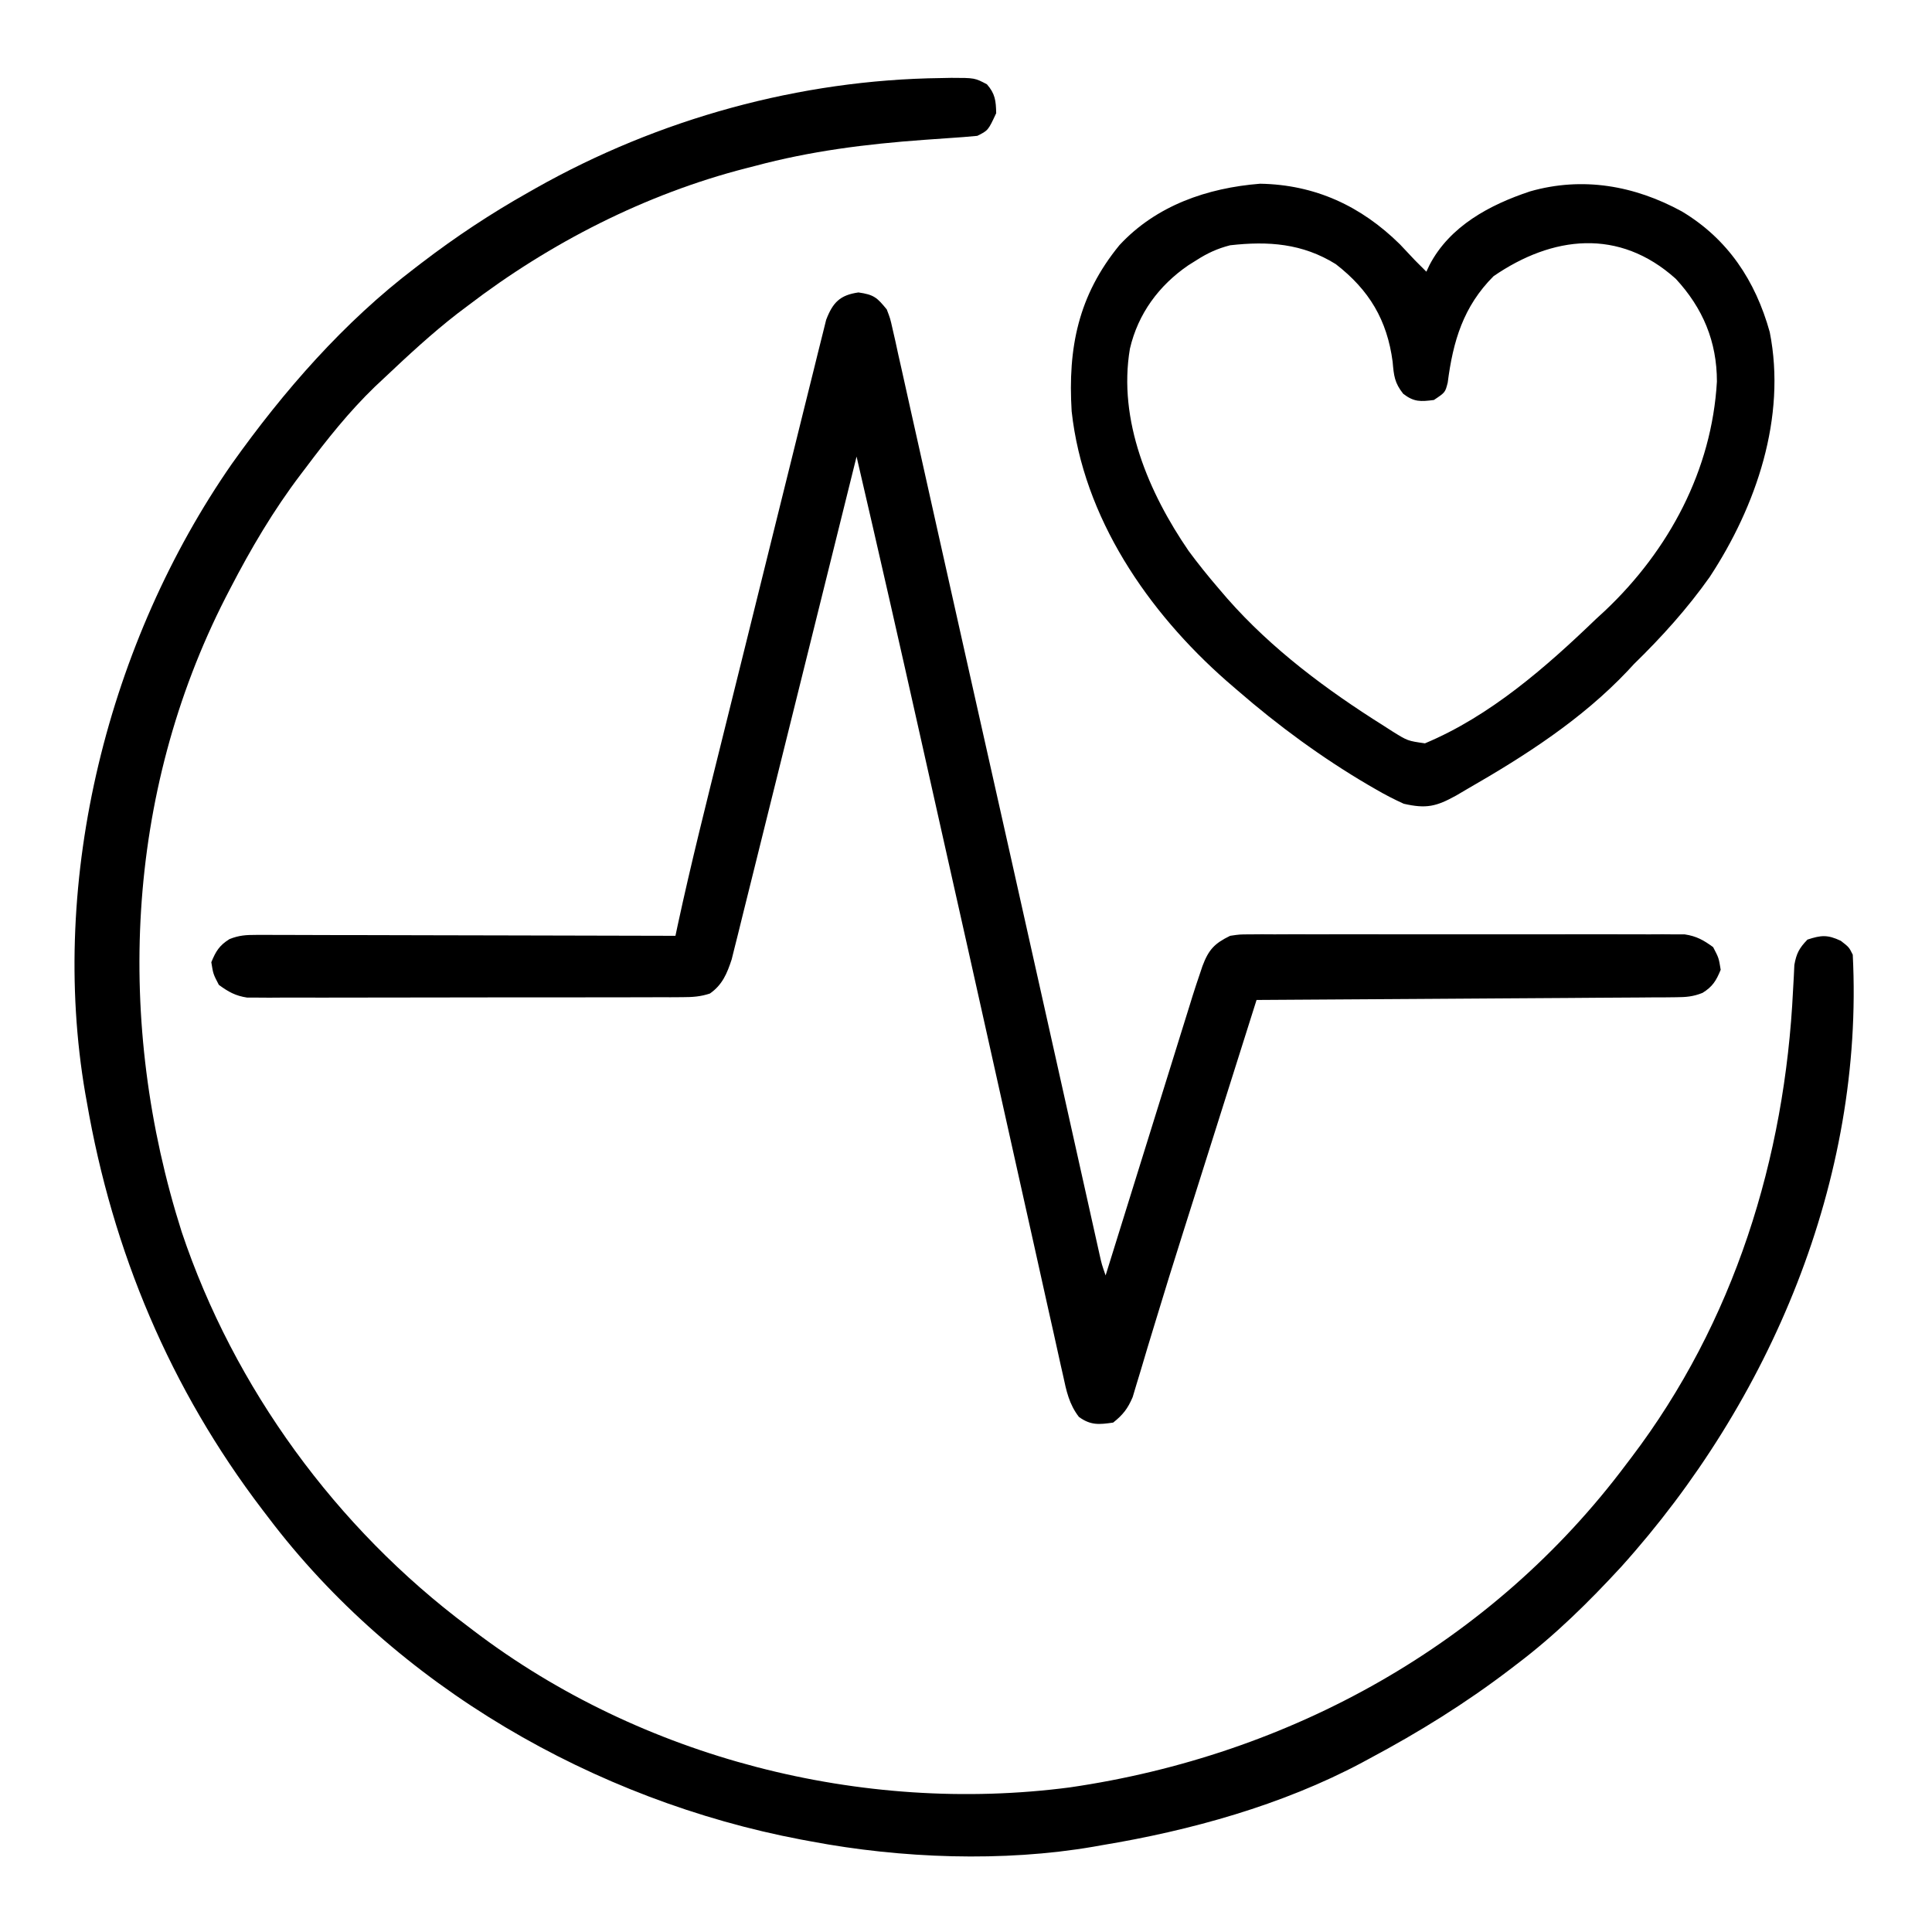
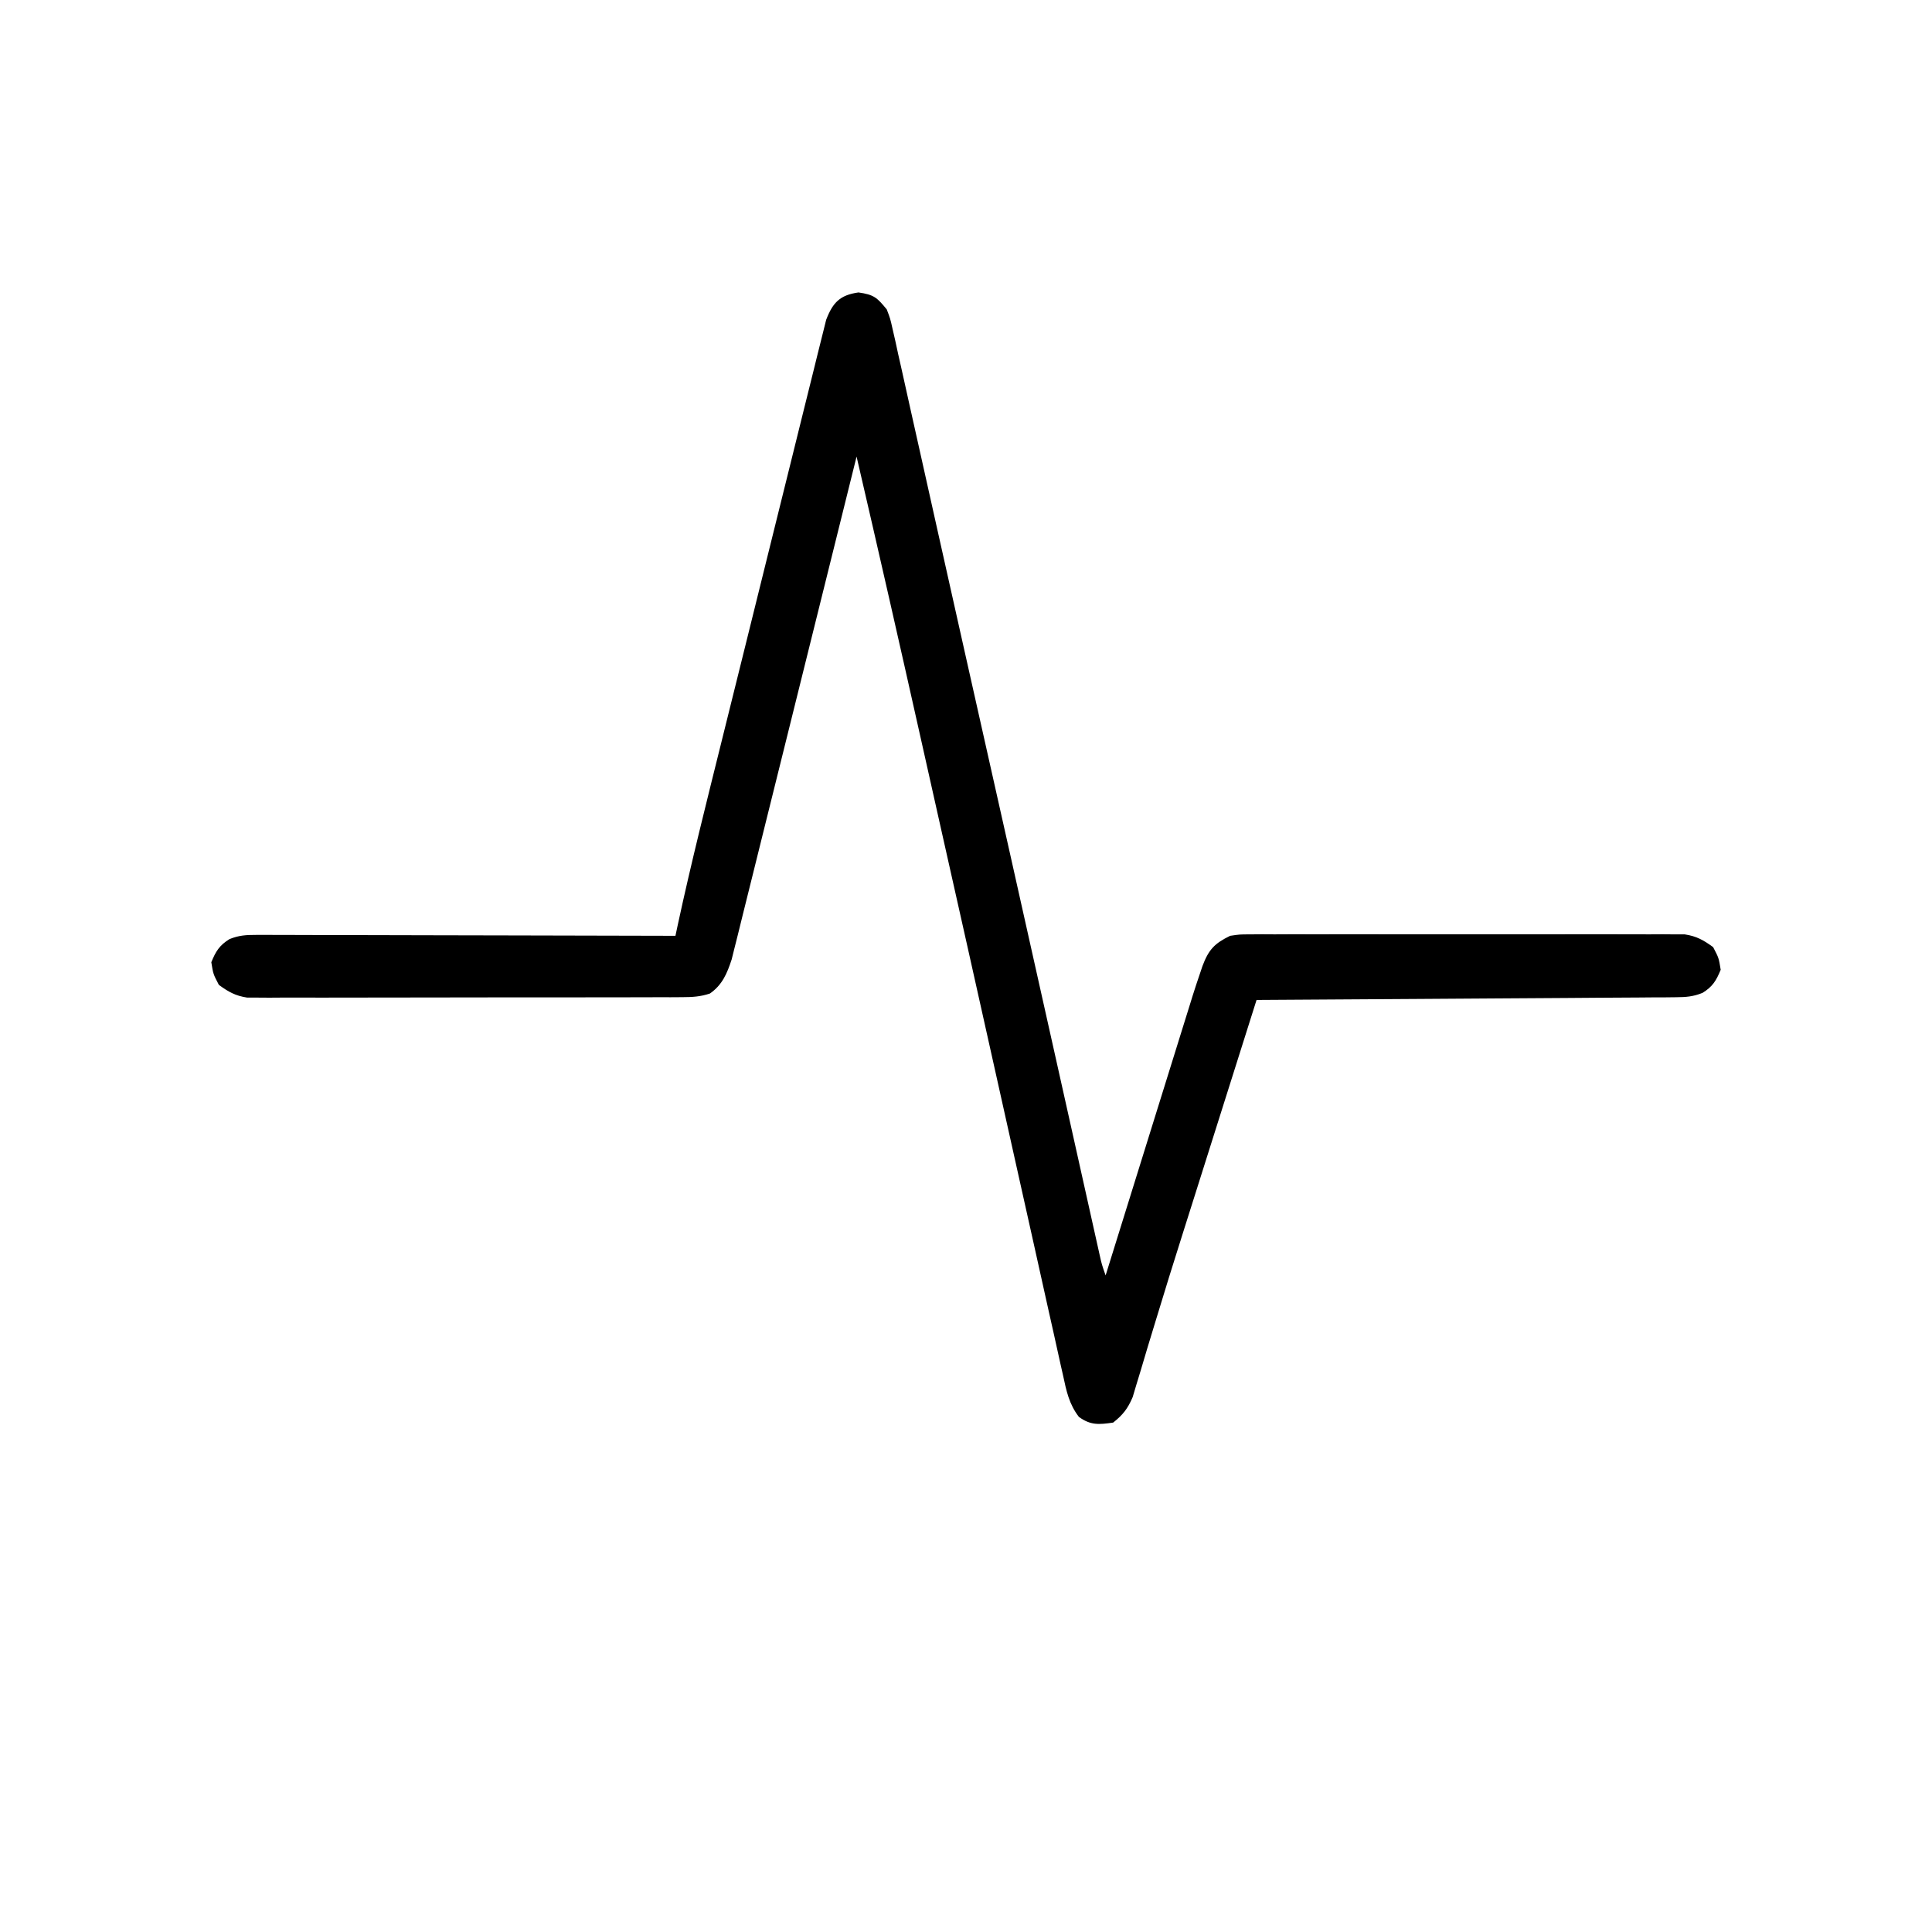
<svg xmlns="http://www.w3.org/2000/svg" width="512" height="512">
-   <path d="M0 0 C0.898 -0.018 1.797 -0.035 2.722 -0.054 C8.944 -0.047 8.944 -0.047 12.168 1.652 C14.356 4.146 14.559 6.031 14.625 9.312 C12.495 13.878 12.495 13.878 9.625 15.312 C7.201 15.549 4.793 15.737 2.363 15.891 C0.847 15.997 -0.669 16.104 -2.184 16.212 C-3.379 16.297 -3.379 16.297 -4.598 16.383 C-19.88 17.494 -34.539 19.329 -49.375 23.312 C-50.51 23.602 -50.51 23.602 -51.668 23.898 C-78.257 30.717 -103.636 43.681 -125.375 60.312 C-126.313 61.02 -127.252 61.728 -128.219 62.457 C-134.948 67.685 -141.187 73.464 -147.375 79.312 C-148.661 80.517 -148.661 80.517 -149.973 81.746 C-156.856 88.389 -162.649 95.68 -168.375 103.312 C-168.803 103.875 -169.231 104.437 -169.672 105.016 C-176.923 114.568 -182.865 124.669 -188.375 135.312 C-188.969 136.46 -188.969 136.46 -189.575 137.63 C-216.202 189.762 -218.834 250.408 -201.226 305.775 C-187.365 347.127 -160.229 384.241 -125.375 410.312 C-124.814 410.739 -124.254 411.166 -123.676 411.605 C-79.389 445.225 -20.973 460.176 34.062 453 C92.576 444.511 145.967 414.982 181.625 367.312 C182.265 366.472 182.265 366.472 182.918 365.614 C210.175 329.708 223.66 286.303 225.804 241.654 C225.868 240.501 225.933 239.348 226 238.16 C226.049 237.129 226.098 236.098 226.148 235.035 C226.686 231.965 227.469 230.538 229.625 228.312 C233.284 227.119 234.925 226.986 238.438 228.625 C240.625 230.312 240.625 230.312 241.625 232.312 C244.668 291.952 219.751 350.687 180.271 394.525 C171.697 403.832 162.734 412.675 152.625 420.312 C152.004 420.789 151.382 421.265 150.742 421.755 C138.973 430.727 126.678 438.353 113.625 445.312 C112.932 445.687 112.239 446.062 111.524 446.448 C90.409 457.691 66.108 464.43 42.625 468.312 C41.54 468.505 41.54 468.505 40.434 468.702 C16.499 472.823 -10.601 471.807 -34.375 467.312 C-35.251 467.152 -36.127 466.991 -37.03 466.825 C-91.807 456.438 -144.49 426.165 -178.375 381.312 C-178.851 380.691 -179.327 380.07 -179.818 379.429 C-204.272 347.349 -219.528 311.01 -226.375 271.312 C-226.506 270.582 -226.638 269.852 -226.773 269.099 C-236.564 212.153 -220.604 149.24 -187.918 102.216 C-174.201 82.948 -158.262 64.658 -139.375 50.312 C-138.819 49.885 -138.263 49.458 -137.689 49.018 C-128.635 42.086 -119.308 35.908 -109.375 30.312 C-108.718 29.939 -108.061 29.565 -107.384 29.18 C-74.807 10.794 -37.417 0.451 0 0 Z " fill="#000000" transform="translate(249.375,20.688)" />
  <path d="M0 0 C4.115 0.588 4.923 1.353 7.5 4.5 C8.427 6.918 8.427 6.918 9.042 9.682 C9.286 10.742 9.529 11.802 9.78 12.894 C10.033 14.065 10.286 15.235 10.547 16.441 C10.831 17.697 11.114 18.952 11.407 20.245 C12.202 23.765 12.979 27.288 13.754 30.813 C14.599 34.645 15.462 38.473 16.323 42.302 C17.868 49.186 19.403 56.073 20.932 62.96 C23.449 74.291 25.993 85.615 28.54 96.939 C36.443 132.068 44.31 167.204 52.156 202.346 C52.771 205.102 53.386 207.858 54.002 210.614 C54.396 212.378 54.79 214.142 55.184 215.906 C55.374 216.756 55.564 217.607 55.76 218.483 C56.863 223.426 57.965 228.368 59.066 233.311 C59.731 236.297 60.398 239.283 61.065 242.269 C61.369 243.634 61.673 244.999 61.976 246.364 C62.385 248.203 62.796 250.042 63.207 251.881 C63.434 252.902 63.662 253.922 63.896 254.974 C64.486 257.602 64.486 257.602 65.5 260.5 C65.807 259.513 66.113 258.527 66.429 257.51 C69.323 248.196 72.221 238.883 75.123 229.571 C76.615 224.784 78.105 219.996 79.593 215.208 C81.029 210.584 82.469 205.961 83.911 201.339 C84.459 199.578 85.007 197.817 85.553 196.056 C86.32 193.582 87.092 191.11 87.865 188.638 C88.199 187.554 88.199 187.554 88.54 186.448 C89.166 184.455 89.822 182.476 90.5 180.5 C90.716 179.855 90.932 179.21 91.155 178.546 C92.789 174.17 94.349 172.519 98.5 170.5 C101.022 170.122 101.022 170.122 103.737 170.119 C104.772 170.111 105.806 170.102 106.872 170.093 C108.559 170.103 108.559 170.103 110.279 170.112 C111.472 170.107 112.664 170.101 113.893 170.096 C117.155 170.085 120.417 170.088 123.68 170.097 C127.098 170.105 130.516 170.098 133.934 170.093 C139.674 170.087 145.414 170.095 151.154 170.109 C157.785 170.125 164.415 170.12 171.046 170.103 C176.745 170.09 182.443 170.088 188.142 170.096 C191.543 170.1 194.944 170.101 198.345 170.091 C202.137 170.084 205.929 170.095 209.721 170.112 C210.845 170.106 211.969 170.1 213.128 170.093 C214.162 170.102 215.197 170.11 216.263 170.119 C217.607 170.121 217.607 170.121 218.978 170.122 C222.094 170.589 223.967 171.649 226.5 173.5 C228 176.375 228 176.375 228.5 179.5 C227.317 182.392 226.355 183.97 223.688 185.623 C221.179 186.629 219.315 186.761 216.615 186.778 C215.634 186.79 214.652 186.801 213.641 186.812 C212.571 186.814 211.5 186.817 210.397 186.819 C209.265 186.829 208.133 186.839 206.967 186.849 C203.223 186.88 199.479 186.897 195.734 186.914 C193.139 186.933 190.544 186.952 187.949 186.973 C181.815 187.019 175.682 187.056 169.548 187.089 C162.563 187.128 155.579 187.177 148.595 187.227 C134.23 187.331 119.865 187.42 105.5 187.5 C102.543 196.856 99.586 206.213 96.63 215.57 C94.99 220.762 93.349 225.955 91.708 231.148 C90.91 233.672 90.113 236.197 89.315 238.722 C88.257 242.072 87.197 245.421 86.135 248.771 C83.582 256.833 81.064 264.904 78.62 273 C77.947 275.215 77.272 277.429 76.598 279.643 C75.978 281.695 75.371 283.75 74.765 285.806 C74.392 287.03 74.019 288.254 73.634 289.516 C73.317 290.581 72.999 291.646 72.672 292.743 C71.371 295.804 70.096 297.437 67.5 299.5 C63.75 300.036 61.551 300.26 58.424 297.999 C55.817 294.612 55.097 291.11 54.224 287.013 C54.027 286.149 53.83 285.284 53.628 284.393 C52.972 281.493 52.338 278.588 51.703 275.684 C51.238 273.605 50.771 271.527 50.303 269.448 C49.034 263.797 47.783 258.141 46.535 252.484 C45.219 246.539 43.887 240.597 42.556 234.655 C40.325 224.684 38.104 214.71 35.888 204.735 C31.254 183.873 26.568 163.021 21.886 142.169 C20.123 134.315 18.365 126.461 16.608 118.605 C11.004 93.547 5.317 68.51 -0.5 43.5 C-0.672 44.196 -0.845 44.893 -1.023 45.61 C-5.22 62.555 -9.427 79.497 -13.644 96.438 C-15.683 104.63 -17.719 112.823 -19.747 121.017 C-21.516 128.16 -23.29 135.301 -25.071 142.441 C-26.013 146.221 -26.953 150.002 -27.886 153.785 C-28.765 157.346 -29.651 160.906 -30.543 164.464 C-31.024 166.39 -31.497 168.319 -31.969 170.247 C-32.259 171.398 -32.549 172.55 -32.848 173.736 C-33.096 174.734 -33.344 175.732 -33.6 176.761 C-34.825 180.489 -36.077 183.513 -39.368 185.796 C-41.89 186.629 -43.959 186.755 -46.617 186.761 C-48.167 186.771 -48.167 186.771 -49.748 186.782 C-50.876 186.78 -52.004 186.777 -53.166 186.775 C-54.358 186.78 -55.55 186.785 -56.779 186.79 C-60.045 186.802 -63.312 186.804 -66.578 186.802 C-69.307 186.801 -72.035 186.805 -74.764 186.81 C-81.202 186.821 -87.64 186.822 -94.078 186.816 C-100.717 186.81 -107.354 186.822 -113.993 186.843 C-119.695 186.861 -125.398 186.867 -131.101 186.864 C-134.506 186.862 -137.91 186.864 -141.315 186.878 C-145.111 186.891 -148.908 186.884 -152.705 186.872 C-154.394 186.884 -154.394 186.884 -156.117 186.895 C-157.153 186.888 -158.189 186.881 -159.256 186.874 C-160.153 186.874 -161.051 186.875 -161.975 186.875 C-165.095 186.412 -166.965 185.353 -169.5 183.5 C-171 180.625 -171 180.625 -171.5 177.5 C-170.317 174.608 -169.354 173.03 -166.688 171.374 C-164.17 170.368 -162.323 170.254 -159.615 170.259 C-158.143 170.255 -158.143 170.255 -156.641 170.251 C-155.035 170.262 -155.035 170.262 -153.397 170.273 C-151.699 170.273 -151.699 170.273 -149.967 170.272 C-146.223 170.273 -142.479 170.289 -138.734 170.305 C-136.139 170.308 -133.544 170.311 -130.949 170.313 C-124.815 170.32 -118.681 170.336 -112.548 170.356 C-105.563 170.378 -98.579 170.389 -91.595 170.399 C-77.23 170.42 -62.865 170.455 -48.5 170.5 C-48.308 169.595 -48.116 168.69 -47.918 167.758 C-44.359 151.256 -40.219 134.89 -36.156 118.508 C-35.957 117.706 -35.758 116.903 -35.553 116.077 C-33.674 108.497 -31.792 100.917 -29.906 93.338 C-27.507 83.698 -25.118 74.056 -22.741 64.411 C-21.06 57.592 -19.368 50.775 -17.668 43.961 C-16.656 39.903 -15.649 35.844 -14.653 31.782 C-13.72 27.975 -12.773 24.172 -11.816 20.371 C-11.468 18.977 -11.124 17.582 -10.786 16.186 C-10.323 14.28 -9.841 12.379 -9.359 10.479 C-9.095 9.414 -8.831 8.35 -8.559 7.253 C-6.788 2.65 -4.901 0.7 0 0 Z " fill="#000000" transform="translate(227.5,77.5)" />
-   <path d="M0 0 C14.584 0.249 26.781 5.913 37.062 16.062 C38.403 17.472 39.737 18.888 41.062 20.312 C42.058 21.317 43.056 22.319 44.062 23.312 C44.482 22.425 44.482 22.425 44.91 21.52 C50.293 11.209 60.884 5.565 71.57 2.023 C85.484 -1.946 99.243 0.494 111.762 7.336 C123.966 14.644 131.265 25.696 135.062 39.312 C139.54 61.908 131.488 85.45 119.152 104.219 C113.233 112.597 106.401 120.157 99.062 127.312 C98.5 127.92 97.938 128.527 97.359 129.152 C85.217 141.967 70.284 151.573 55.062 160.312 C54.036 160.916 53.01 161.519 51.953 162.141 C46.728 165.022 44.083 165.695 38.062 164.312 C35.476 163.126 33.127 161.931 30.688 160.5 C30.003 160.106 29.319 159.712 28.615 159.307 C16.363 152.105 4.789 143.623 -5.938 134.312 C-7.397 133.054 -7.397 133.054 -8.887 131.77 C-29.774 113.41 -46.846 88.517 -49.938 60.312 C-50.961 43.516 -48.209 29.639 -37.281 16.289 C-27.526 5.751 -13.97 1.109 0 0 Z M61.875 24.5 C53.856 32.519 51.127 41.743 49.723 52.703 C49.062 55.312 49.062 55.312 46.062 57.312 C42.529 57.764 40.795 57.876 37.93 55.672 C35.613 52.744 35.45 50.88 35.125 47.188 C33.666 36.13 28.921 28.172 20.062 21.312 C11.209 15.805 2.167 15.173 -7.938 16.312 C-11.33 17.179 -14.004 18.42 -16.938 20.312 C-17.632 20.748 -18.327 21.184 -19.043 21.633 C-26.832 26.981 -32.339 34.449 -34.496 43.711 C-37.726 62.745 -29.484 81.943 -18.938 97.312 C-16.398 100.765 -13.729 104.062 -10.938 107.312 C-10.204 108.168 -9.471 109.024 -8.715 109.906 C3.079 123.338 17.717 134.211 32.812 143.688 C33.563 144.17 34.313 144.652 35.085 145.149 C39.107 147.649 39.107 147.649 43.688 148.305 C60.929 141.102 75.74 128.14 89.062 115.312 C89.837 114.601 90.612 113.889 91.41 113.156 C108.381 97.113 119.716 75.892 121.062 52.418 C121.062 41.817 117.334 32.953 110.164 25.203 C95.109 11.659 77.448 13.812 61.875 24.5 Z " fill="#000000" transform="translate(333.938,48.688)" />
</svg>